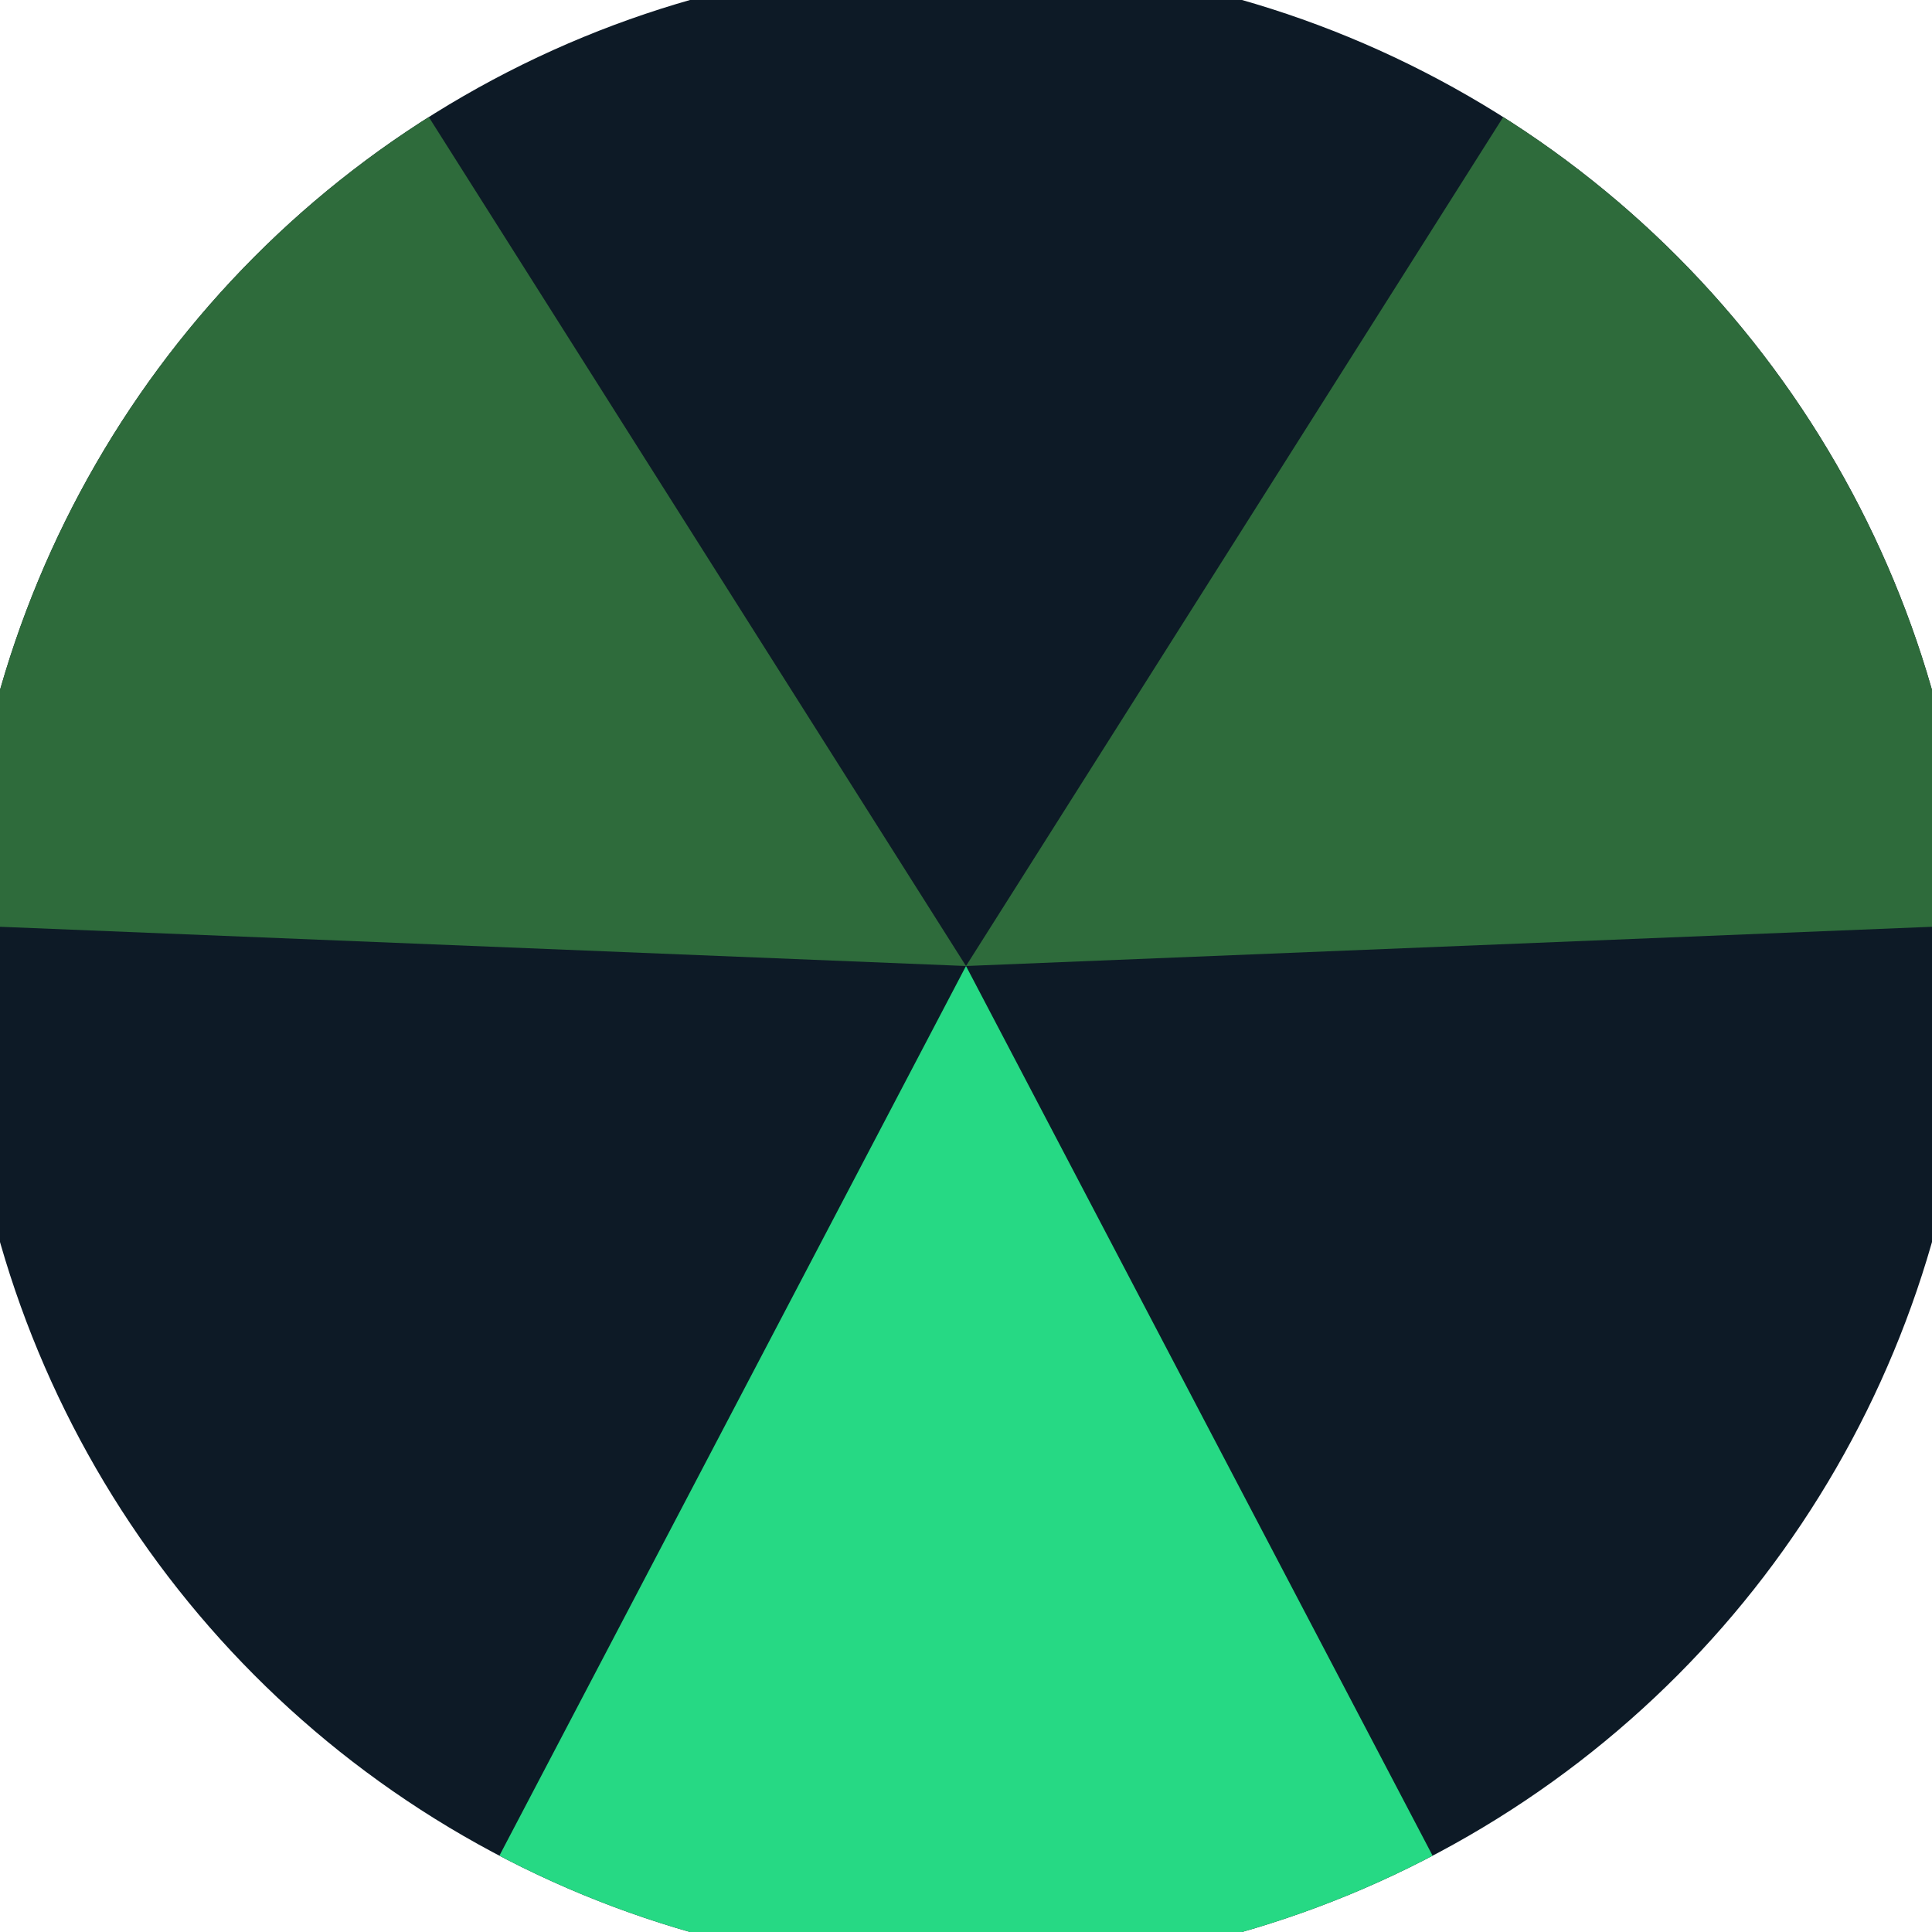
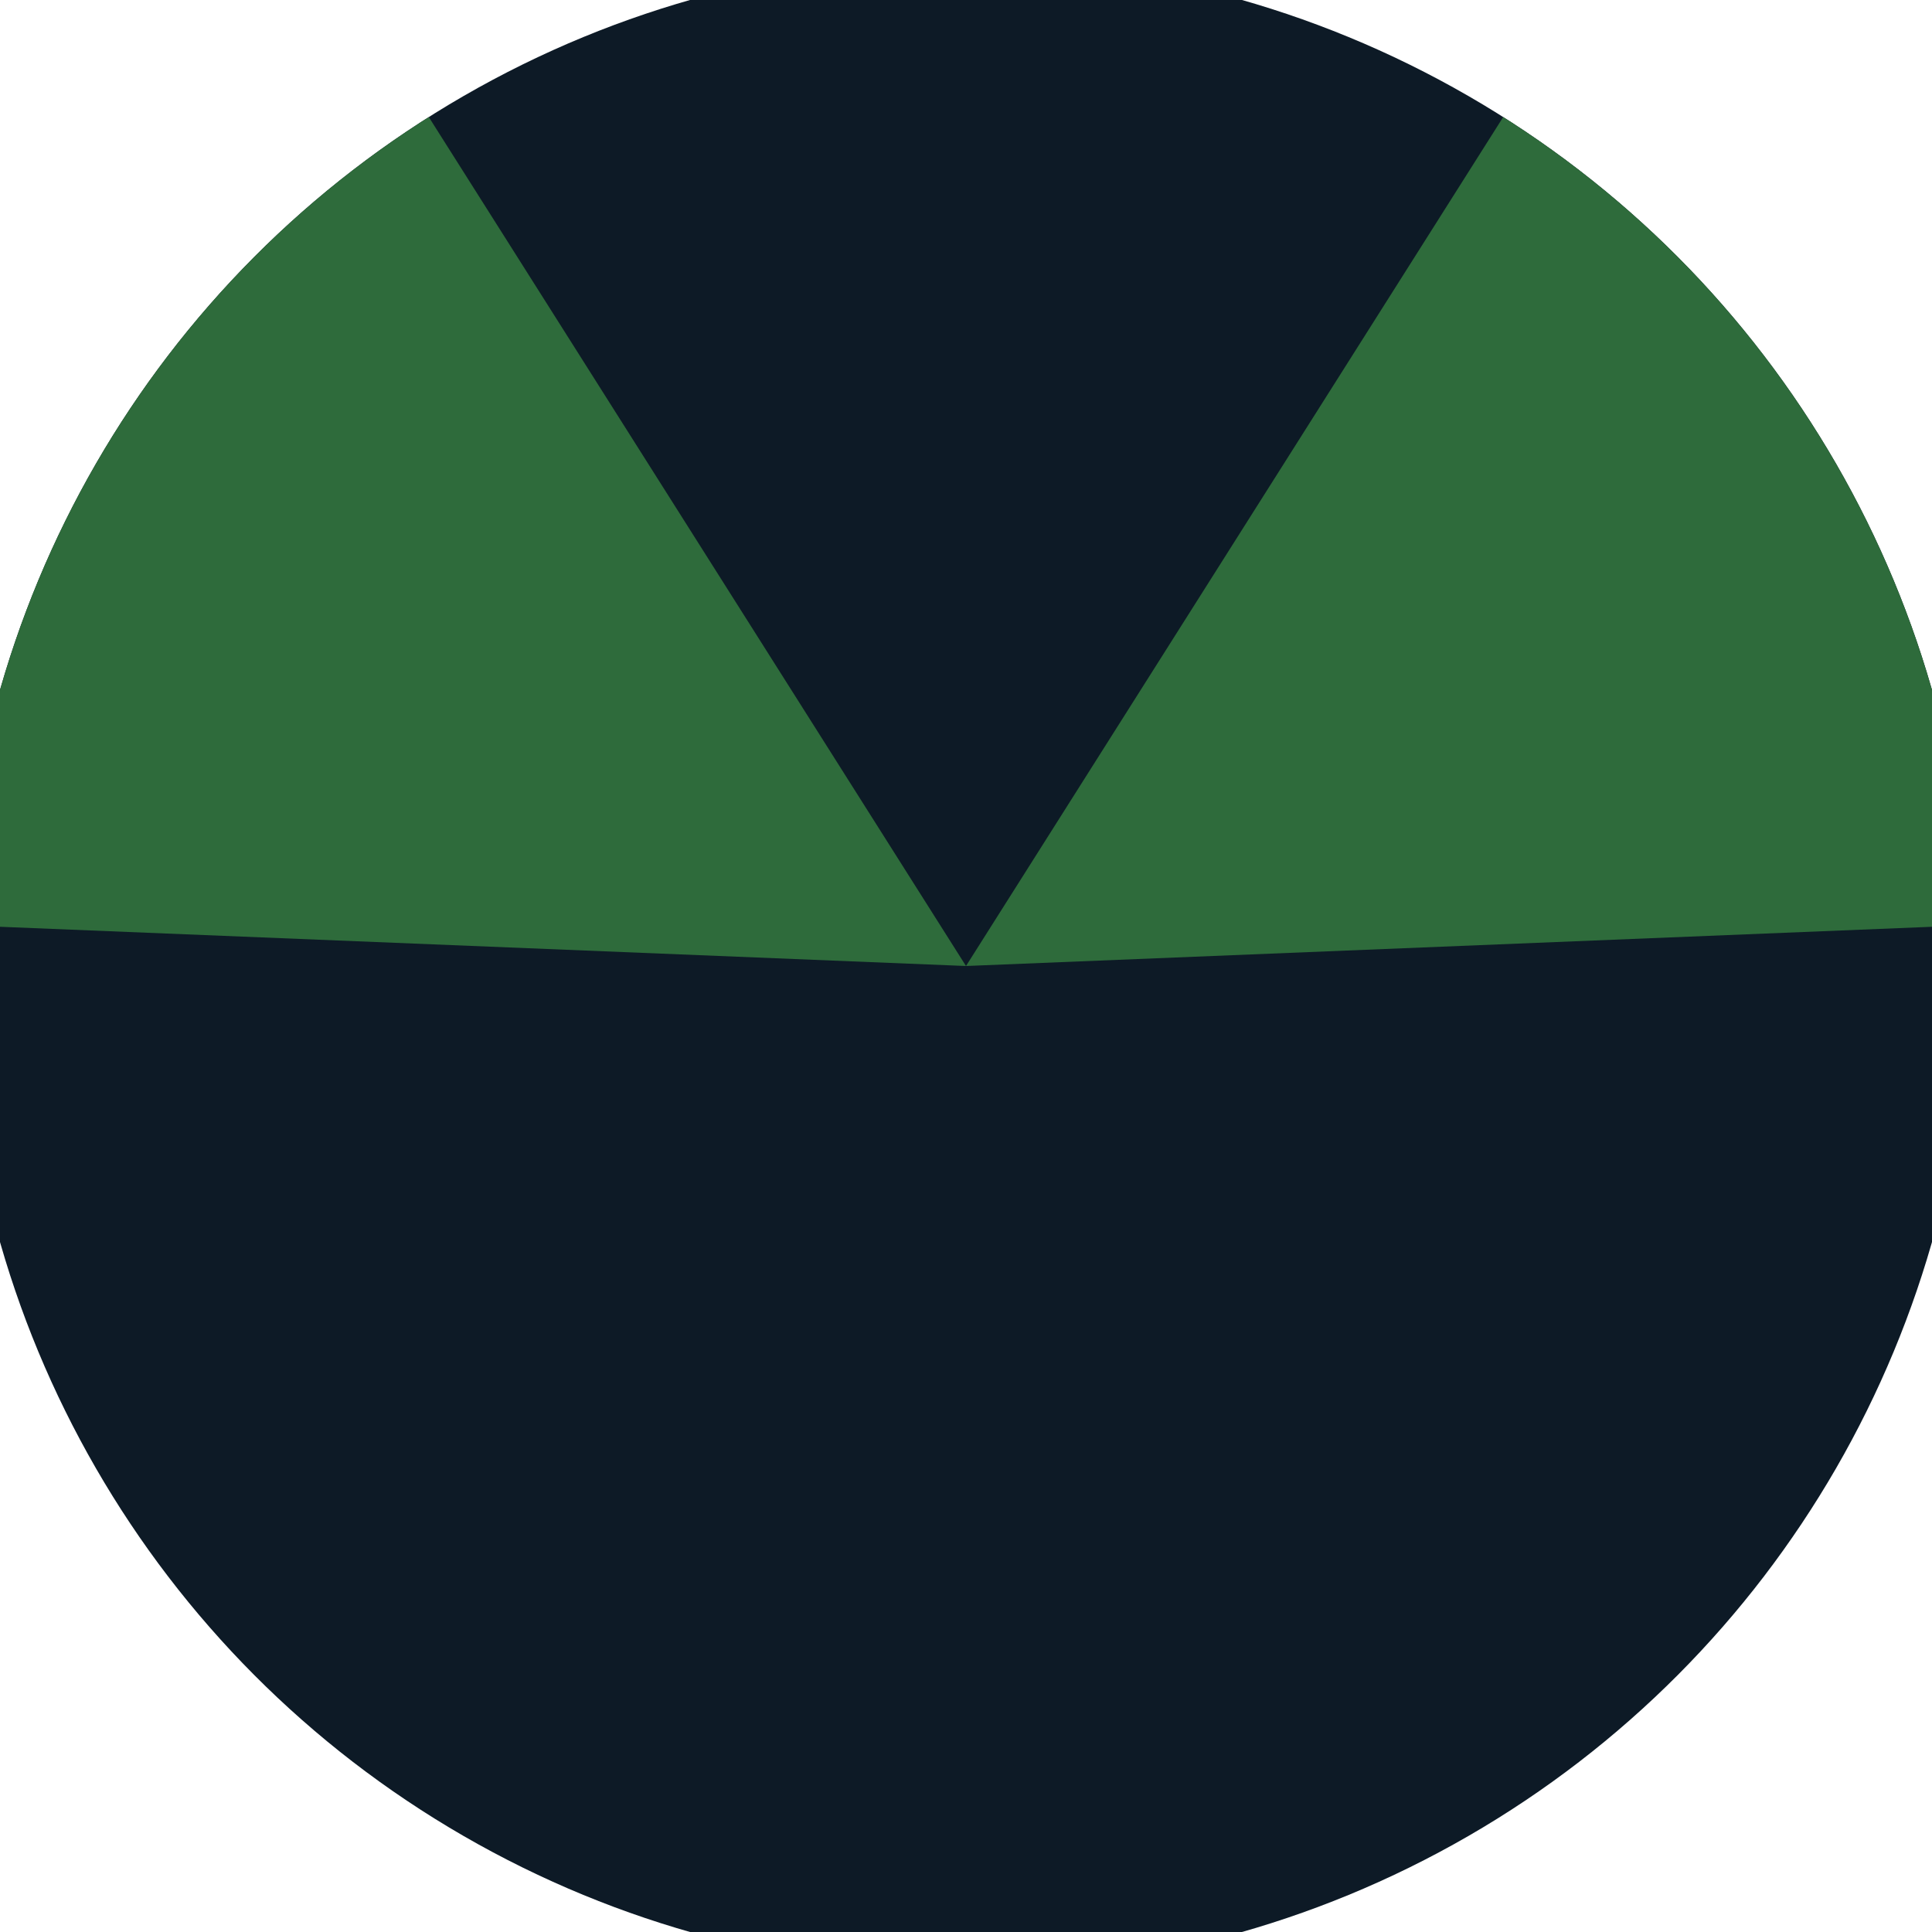
<svg xmlns="http://www.w3.org/2000/svg" width="128" height="128" viewBox="0 0 100 100" shape-rendering="geometricPrecision">
  <defs>
    <clipPath id="clip">
      <circle cx="50" cy="50" r="52" />
    </clipPath>
  </defs>
  <g transform="rotate(180 50 50)">
    <rect x="0" y="0" width="100" height="100" fill="#0d1a26" clip-path="url(#clip)" />
-     <path d="M 50 50 L 3.554 -38.56 L 96.446 -38.56 Z" fill="#26d984" clip-path="url(#clip)" />
    <path d="M 50 50 L -3.472 134.503 L -49.918 54.057 Z                           M 50 50 L 149.918 54.057 L 103.472 134.503" fill="#2e6b3b" clip-path="url(#clip)" />
  </g>
</svg>